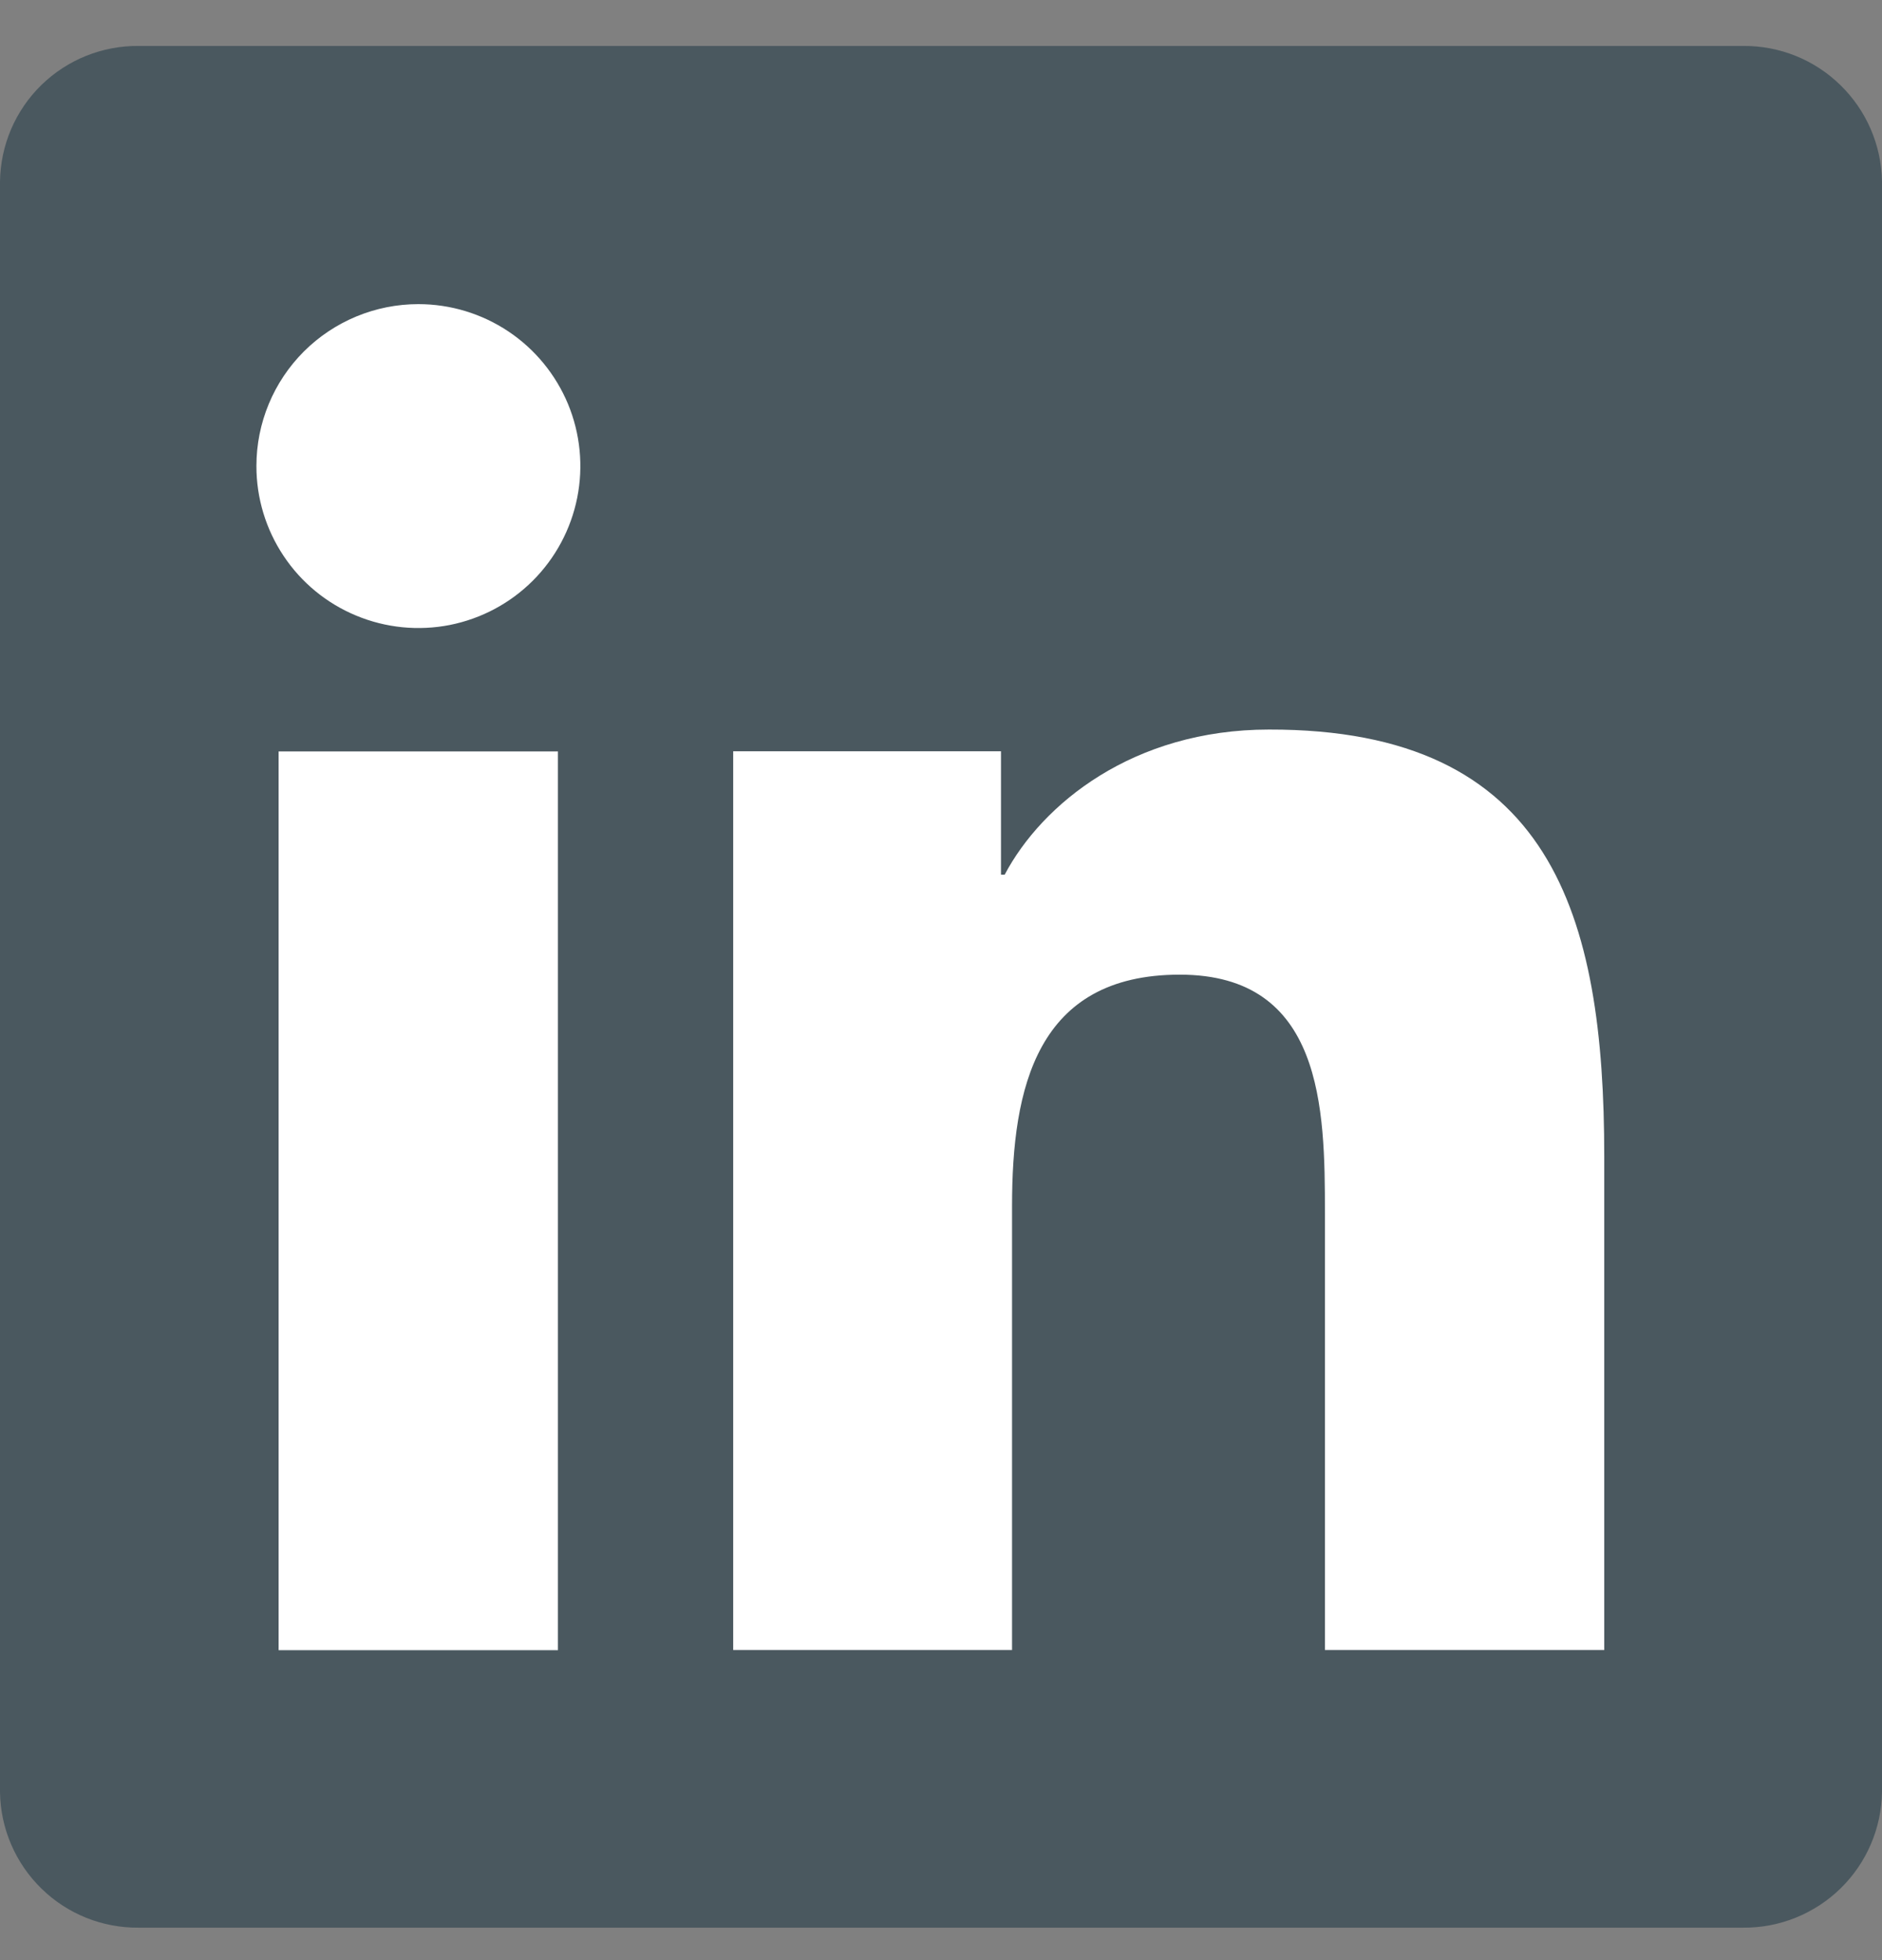
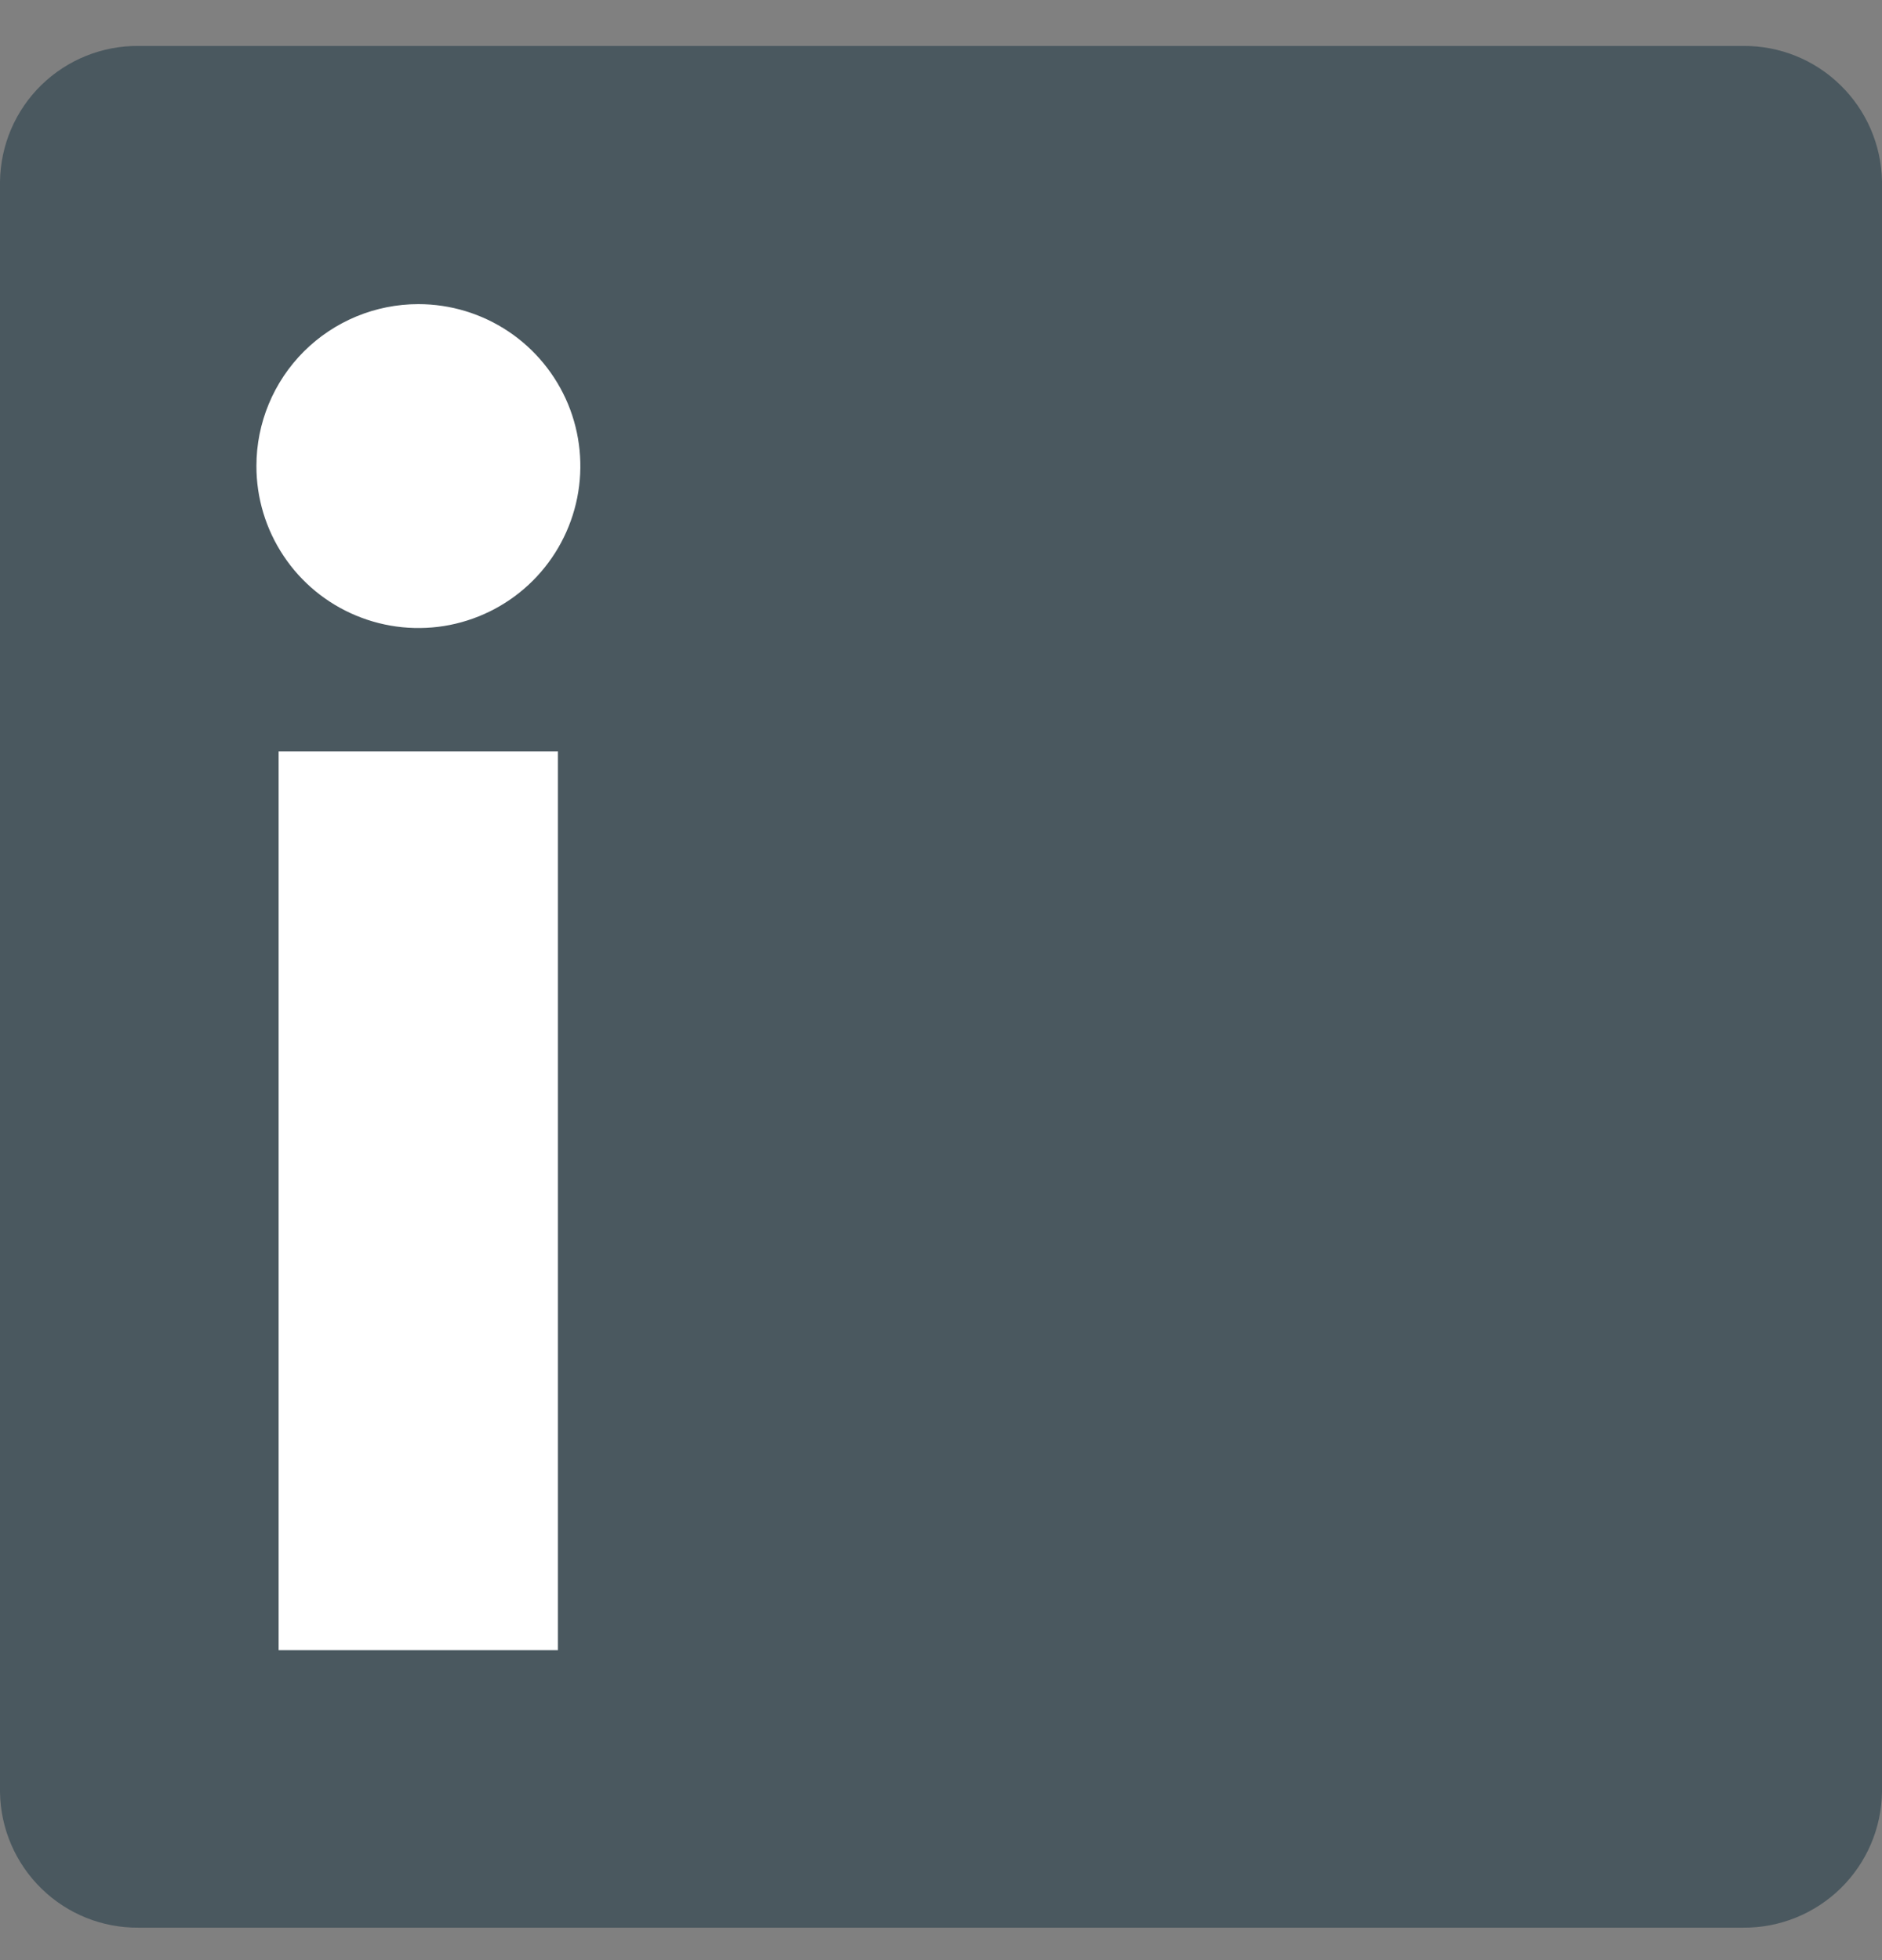
<svg xmlns="http://www.w3.org/2000/svg" width="24" height="25" viewBox="0 0 24 25" fill="none">
  <rect x="0" y="0" width="24" height="25" fill="#808080" stroke="none" />
  <g id="ð¦ icon &quot;linkedin original&quot;">
    <path id="Vector" d="M22.229 0.586H1.77C1.306 0.581 0.859 0.761 0.527 1.085C0.195 1.41 0.006 1.853 0 2.317V22.859C0.007 23.322 0.197 23.764 0.529 24.088C0.86 24.412 1.307 24.591 1.77 24.586H22.229C22.694 24.59 23.14 24.409 23.472 24.085C23.804 23.76 23.994 23.317 24 22.853V2.311C23.991 1.848 23.801 1.408 23.469 1.085C23.138 0.761 22.692 0.582 22.229 0.586Z" fill="#4A585F" />
    <g id="Group">
      <path id="Vector_2" d="M3.553 9.584H7.115V21.047H3.553V9.584ZM5.335 3.879C5.744 3.879 6.143 4 6.483 4.227C6.823 4.454 7.087 4.777 7.244 5.154C7.4 5.532 7.441 5.947 7.361 6.348C7.281 6.749 7.084 7.117 6.795 7.406C6.506 7.695 6.138 7.891 5.737 7.971C5.336 8.05 4.921 8.009 4.543 7.852C4.166 7.696 3.843 7.431 3.617 7.091C3.39 6.751 3.269 6.351 3.27 5.942C3.27 5.395 3.488 4.87 3.875 4.483C4.263 4.096 4.788 3.879 5.335 3.879Z" fill="white" />
-       <path id="Vector_3" d="M9.35 9.582H12.765V11.156H12.812C13.288 10.255 14.449 9.305 16.182 9.305C19.79 9.297 20.458 11.671 20.458 14.75V21.045H16.896V15.468C16.896 14.14 16.872 12.431 15.045 12.431C13.217 12.431 12.906 13.878 12.906 15.381V21.045H9.35V9.582Z" fill="white" />
    </g>
  </g>
</svg>